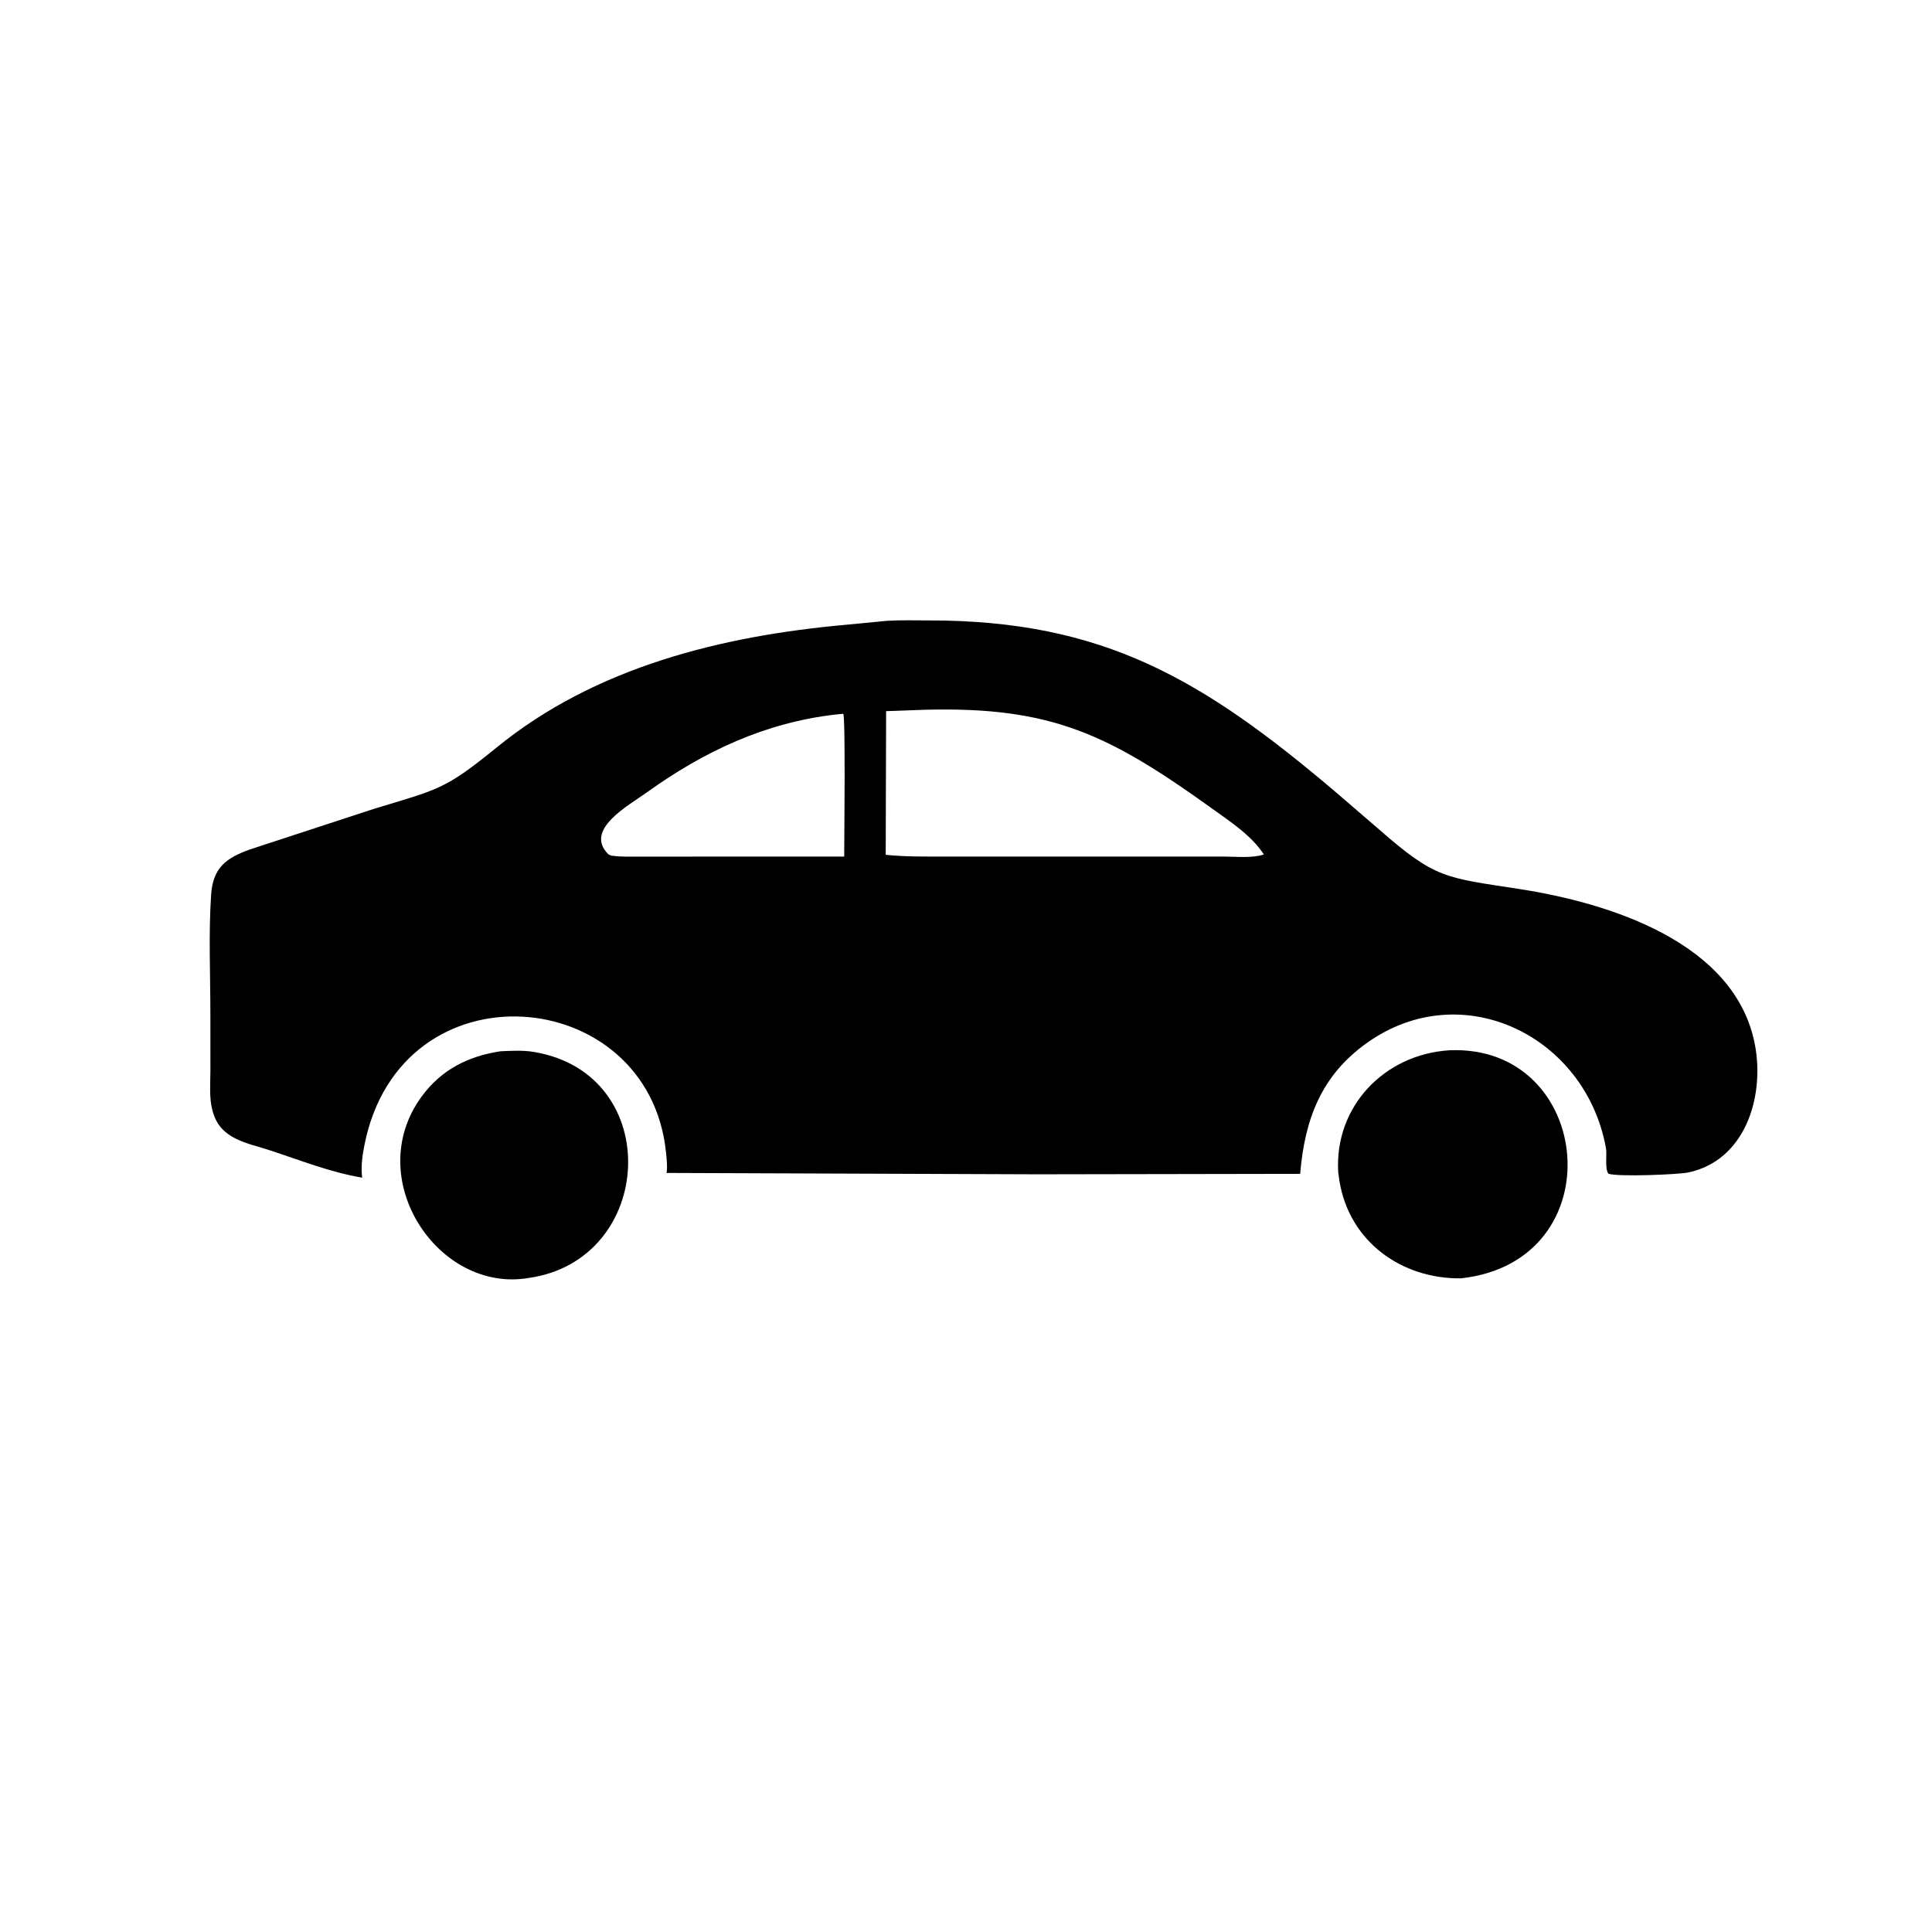
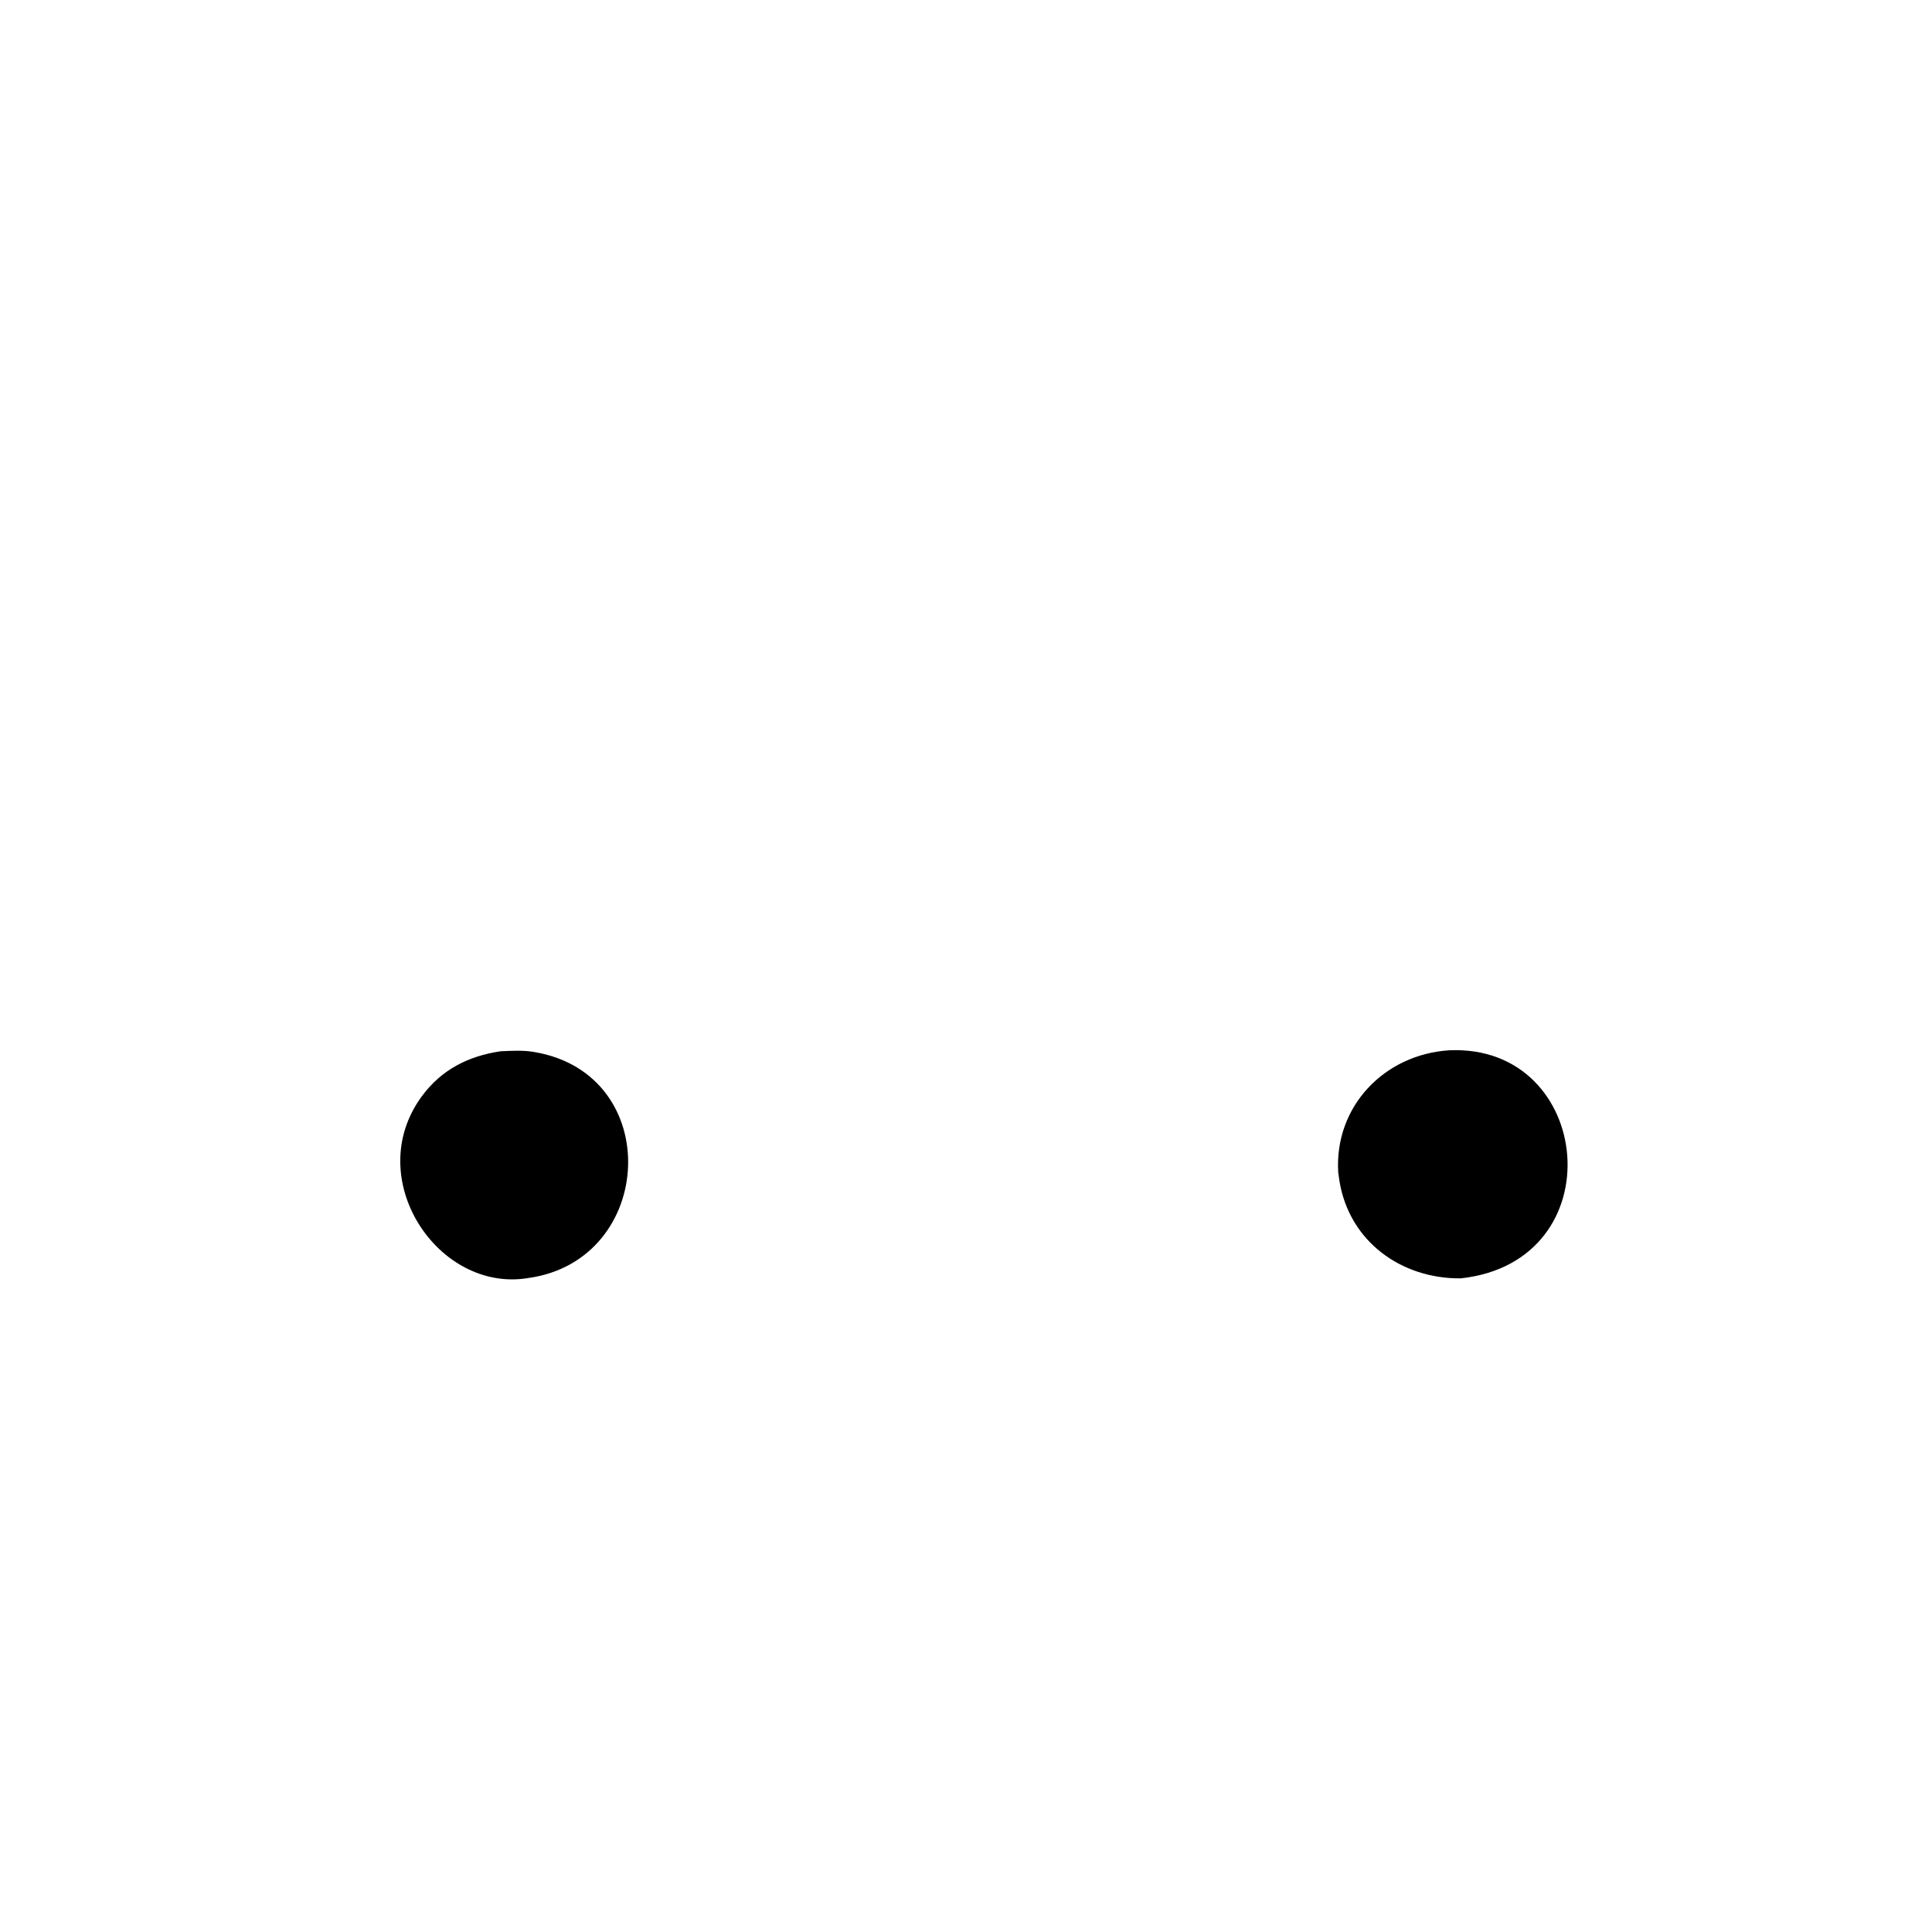
<svg xmlns="http://www.w3.org/2000/svg" version="1.1" style="display: block;" viewBox="0 0 2048 2048" width="640" height="640">
  <path transform="translate(0,0)" fill="rgb(0,0,0)" d="M 530.605 1114.39 C 541.822 1113.89 554.278 1113.18 565.381 1115.01 L 566.893 1115.28 C 704.753 1138.94 694.915 1335.81 560.258 1354.72 C 464.47 1371.02 383.095 1249.34 447.091 1162.19 C 467.972 1133.75 496.498 1119.5 530.605 1114.39 z" />
  <path transform="translate(0,0)" fill="rgb(0,0,0)" d="M 1536.21 1113.35 C 1689.71 1106.51 1712.33 1337.3 1548.47 1355.11 C 1485.55 1355.73 1430.36 1316.1 1419.88 1251.99 L 1418.56 1242.5 C 1414.47 1172.75 1467.49 1117.76 1536.21 1113.35 z" />
-   <path transform="translate(0,0)" fill="rgb(0,0,0)" d="M 984.572 657.67 C 1169.87 657.589 1275.38 720.116 1417.28 840.823 L 1462.13 879.449 C 1521.91 931.83 1532.14 930.249 1610.51 942.379 C 1705.36 957.061 1840.07 998.734 1860.4 1108 C 1870.55 1162.52 1850.24 1229.75 1790 1242.81 C 1779.74 1245.03 1715.88 1247.7 1704.98 1244.21 C 1700.93 1238.7 1703.7 1224.32 1702.36 1216.94 C 1680.8 1098.02 1549.93 1033.99 1449.29 1105.33 C 1399.96 1140.3 1383.02 1187.32 1378.23 1244.33 L 1099.21 1244.81 L 706.573 1243.37 C 707.681 1236.6 706.713 1228.79 706.038 1222 C 688.169 1042.31 424.541 1019.63 386.311 1213.88 C 384.176 1224.73 382.607 1235.35 383.705 1246.42 L 383.907 1248.36 C 350.224 1242.7 318.415 1229.96 286.079 1219.39 C 261.395 1211.32 233.673 1207.71 225.585 1178.49 L 225.192 1177 C 221.571 1163.88 223.052 1148.2 223.046 1134.64 L 223.006 1074.2 C 222.99 1032.66 221.062 989.97 223.774 948.561 C 225.679 919.469 240.163 909.338 264.773 900.506 L 395.523 857.692 C 464.874 836.442 470.531 837.91 526.859 792.041 C 631.335 706.962 765.388 674.034 896.903 662.273 L 940.504 658.069 C 955.086 657.205 969.957 657.683 984.572 657.67 z M 982.046 752.327 L 939.322 753.863 L 938.886 906.127 C 958.648 908.21 978.32 907.974 998.159 907.989 L 1297.2 908 C 1310.27 907.95 1327.33 909.933 1339.74 905.78 C 1326.9 885.889 1304.28 871.06 1285.26 857.392 C 1175.3 778.331 1114.87 749.159 982.046 752.327 z M 886.606 757.318 C 811.364 765.822 746.321 796.419 685.411 840.15 C 665.701 854.3 618.578 879.761 645.05 905.735 L 647.965 907.003 C 658.47 908.506 669.306 908.022 679.906 908.038 L 894.885 908.001 C 894.886 891.558 896.398 759.981 893.877 756.672 L 886.606 757.318 z" />
</svg>